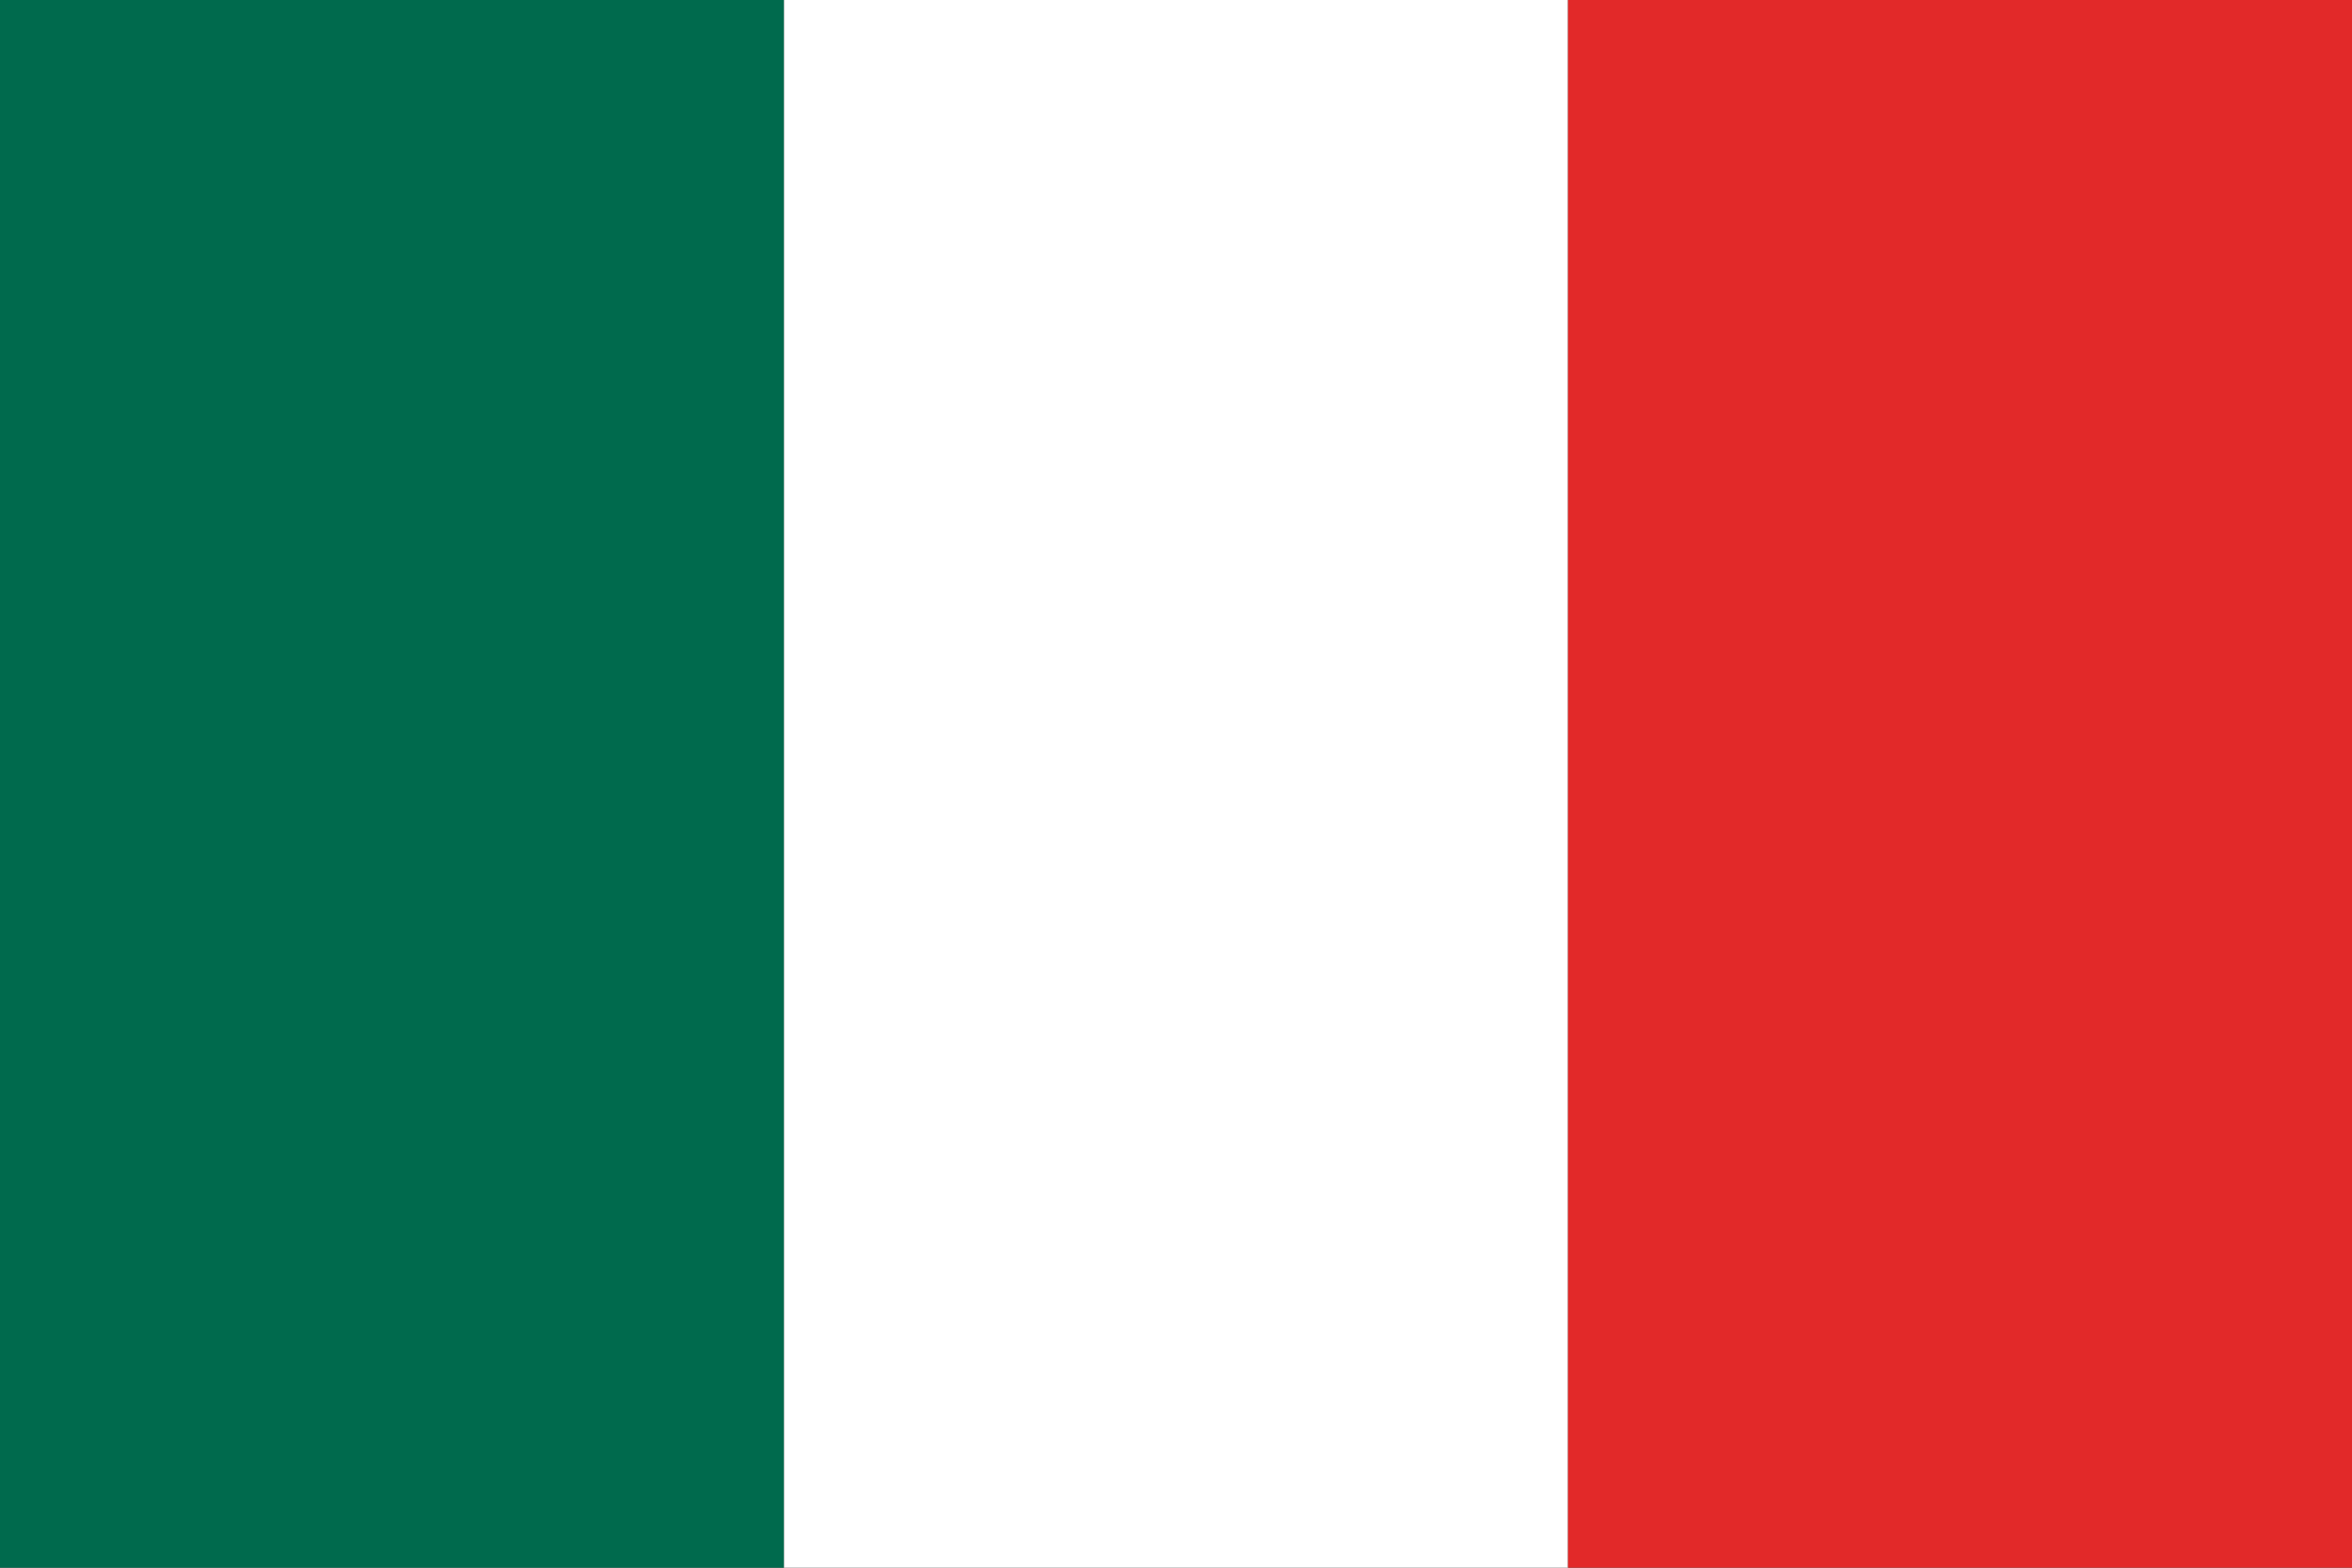
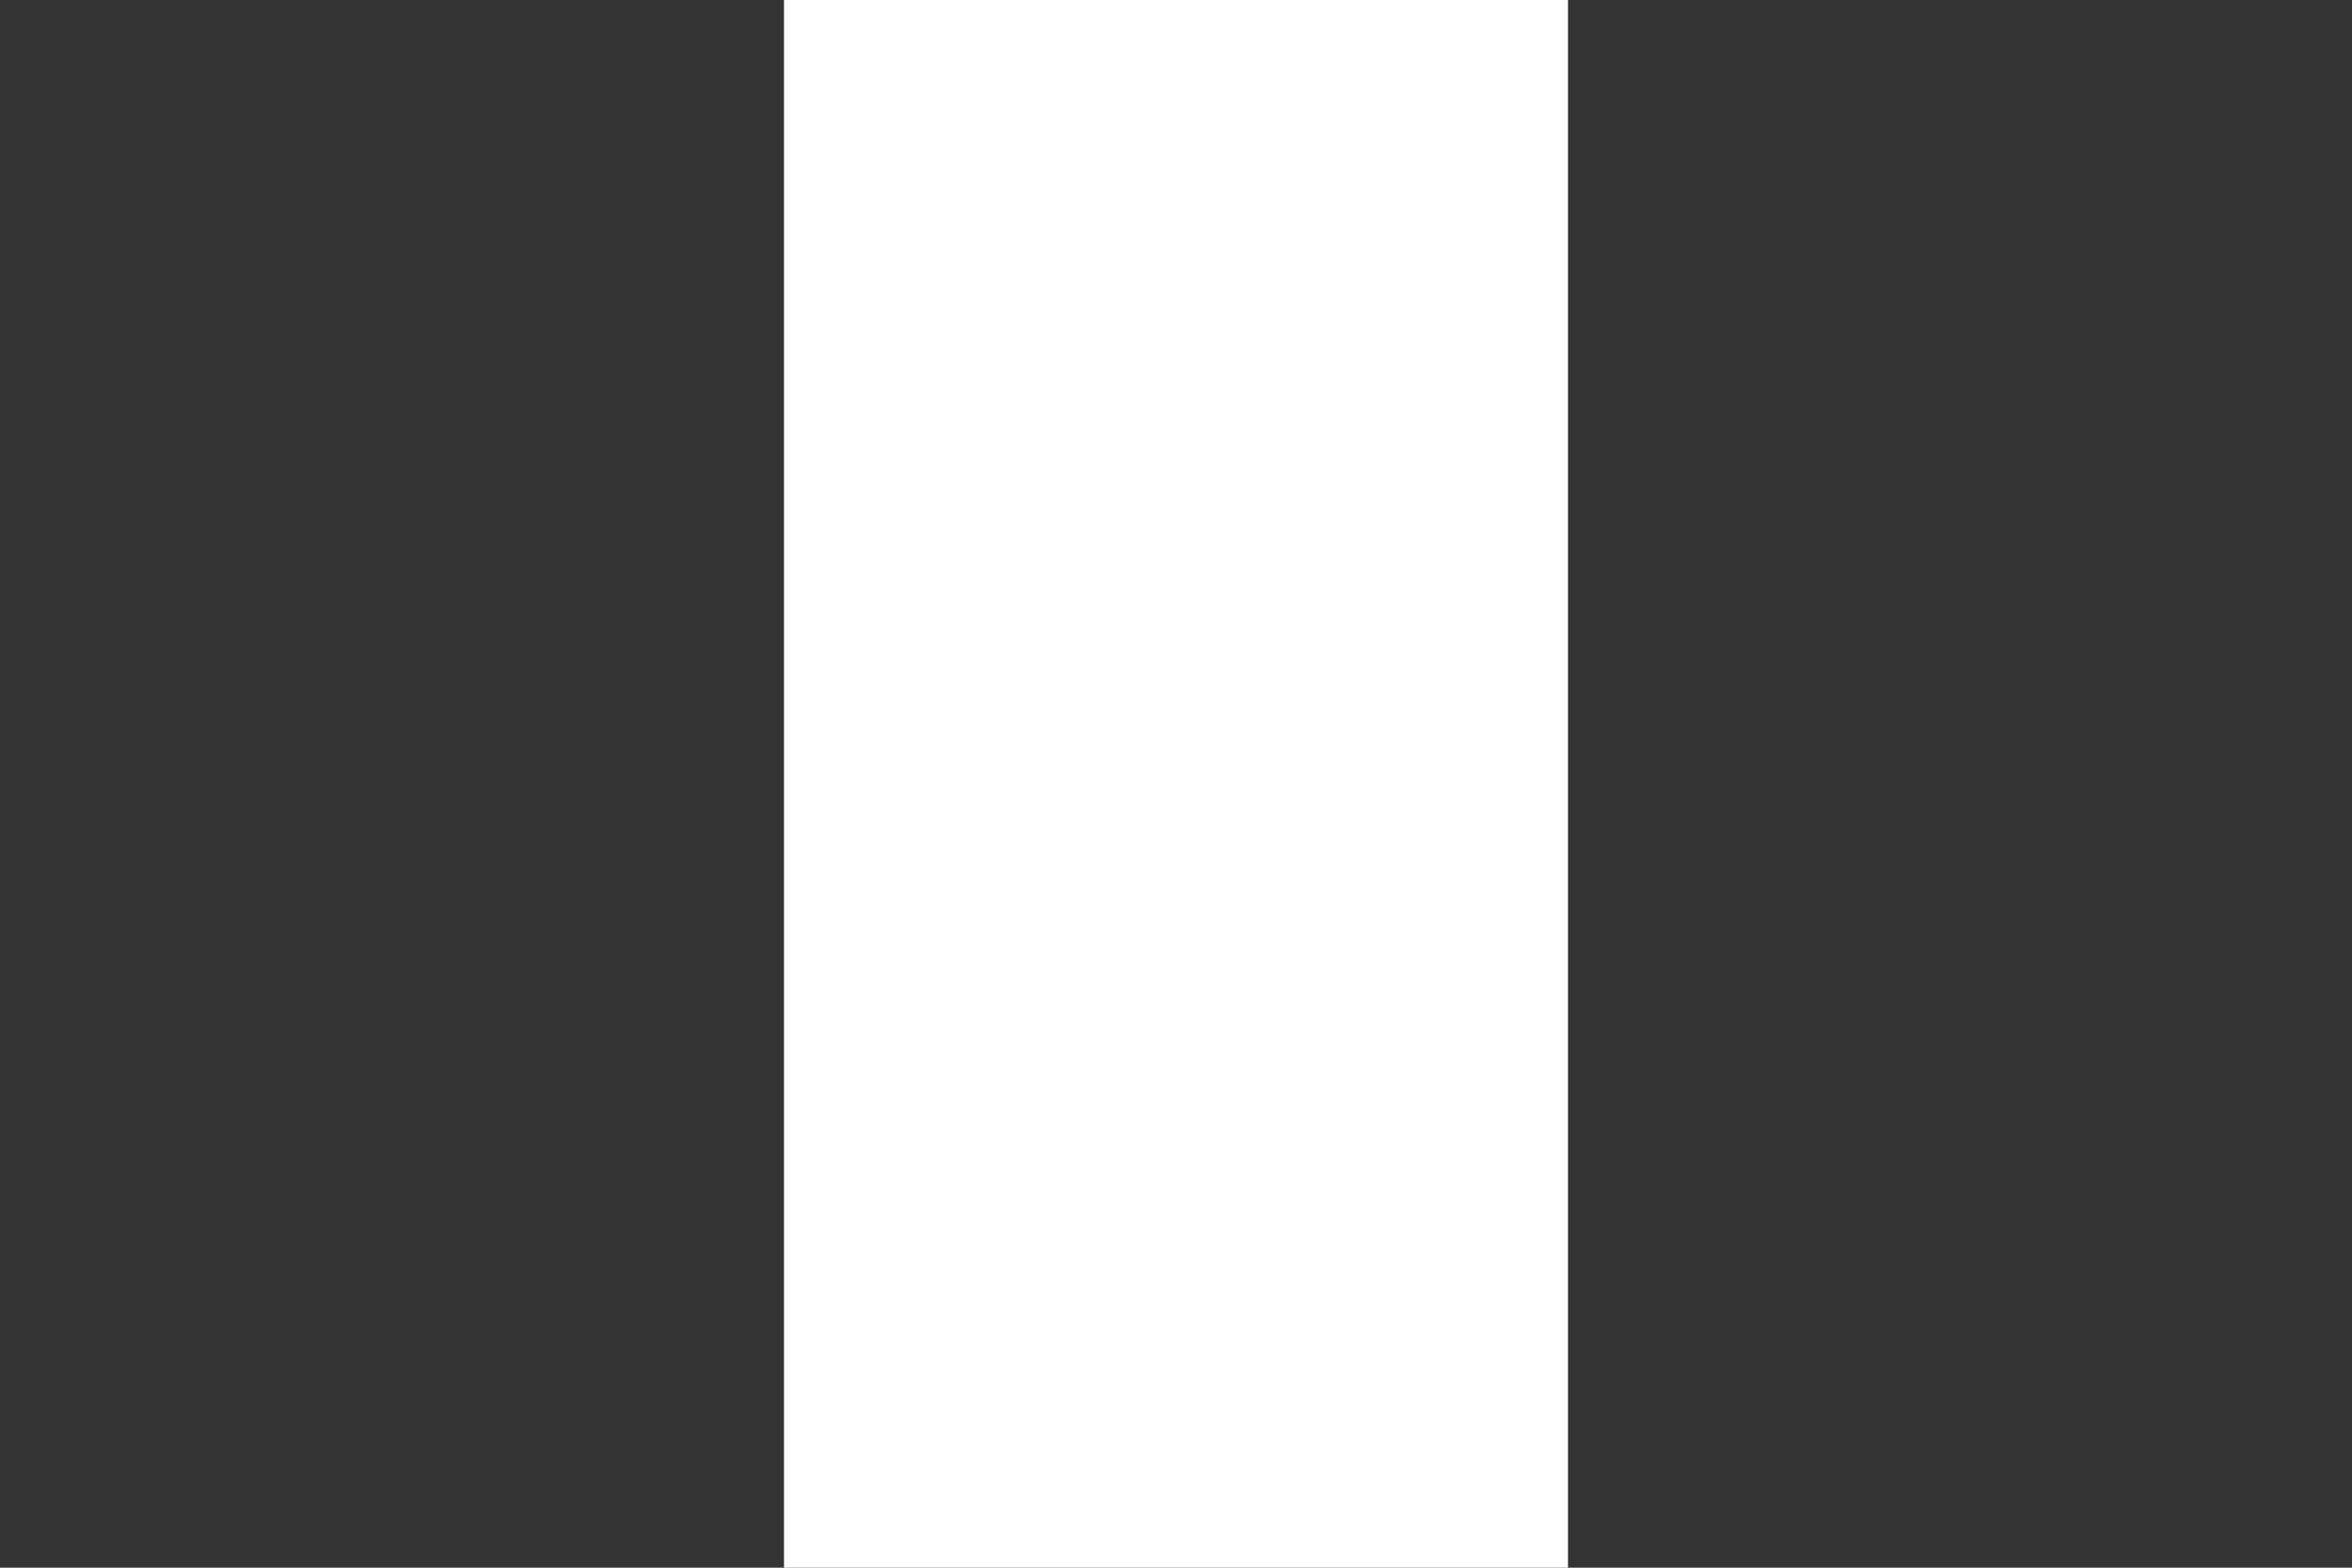
<svg xmlns="http://www.w3.org/2000/svg" width="60" height="40" viewBox="0 0 60 40" fill="none">
  <rect x="0" y="0" width="60" height="40" fill="#333333" stroke="none" />
  <g clip-path="url(#clip0_513_20487)">
-     <path fill-rule="evenodd" clip-rule="evenodd" d="M0 40H20V0H0V40Z" fill="#006A4D" />
+     <path fill-rule="evenodd" clip-rule="evenodd" d="M0 40H20V0V40Z" fill="#006A4D" />
    <path fill-rule="evenodd" clip-rule="evenodd" d="M20 40H40V0H20V40Z" fill="white" />
-     <path fill-rule="evenodd" clip-rule="evenodd" d="M40 40H60V0H40V40Z" fill="#E22929" />
  </g>
  <defs>
    <clipPath id="clip0_513_20487">
      <rect width="60" height="40" fill="white" />
    </clipPath>
  </defs>
</svg>